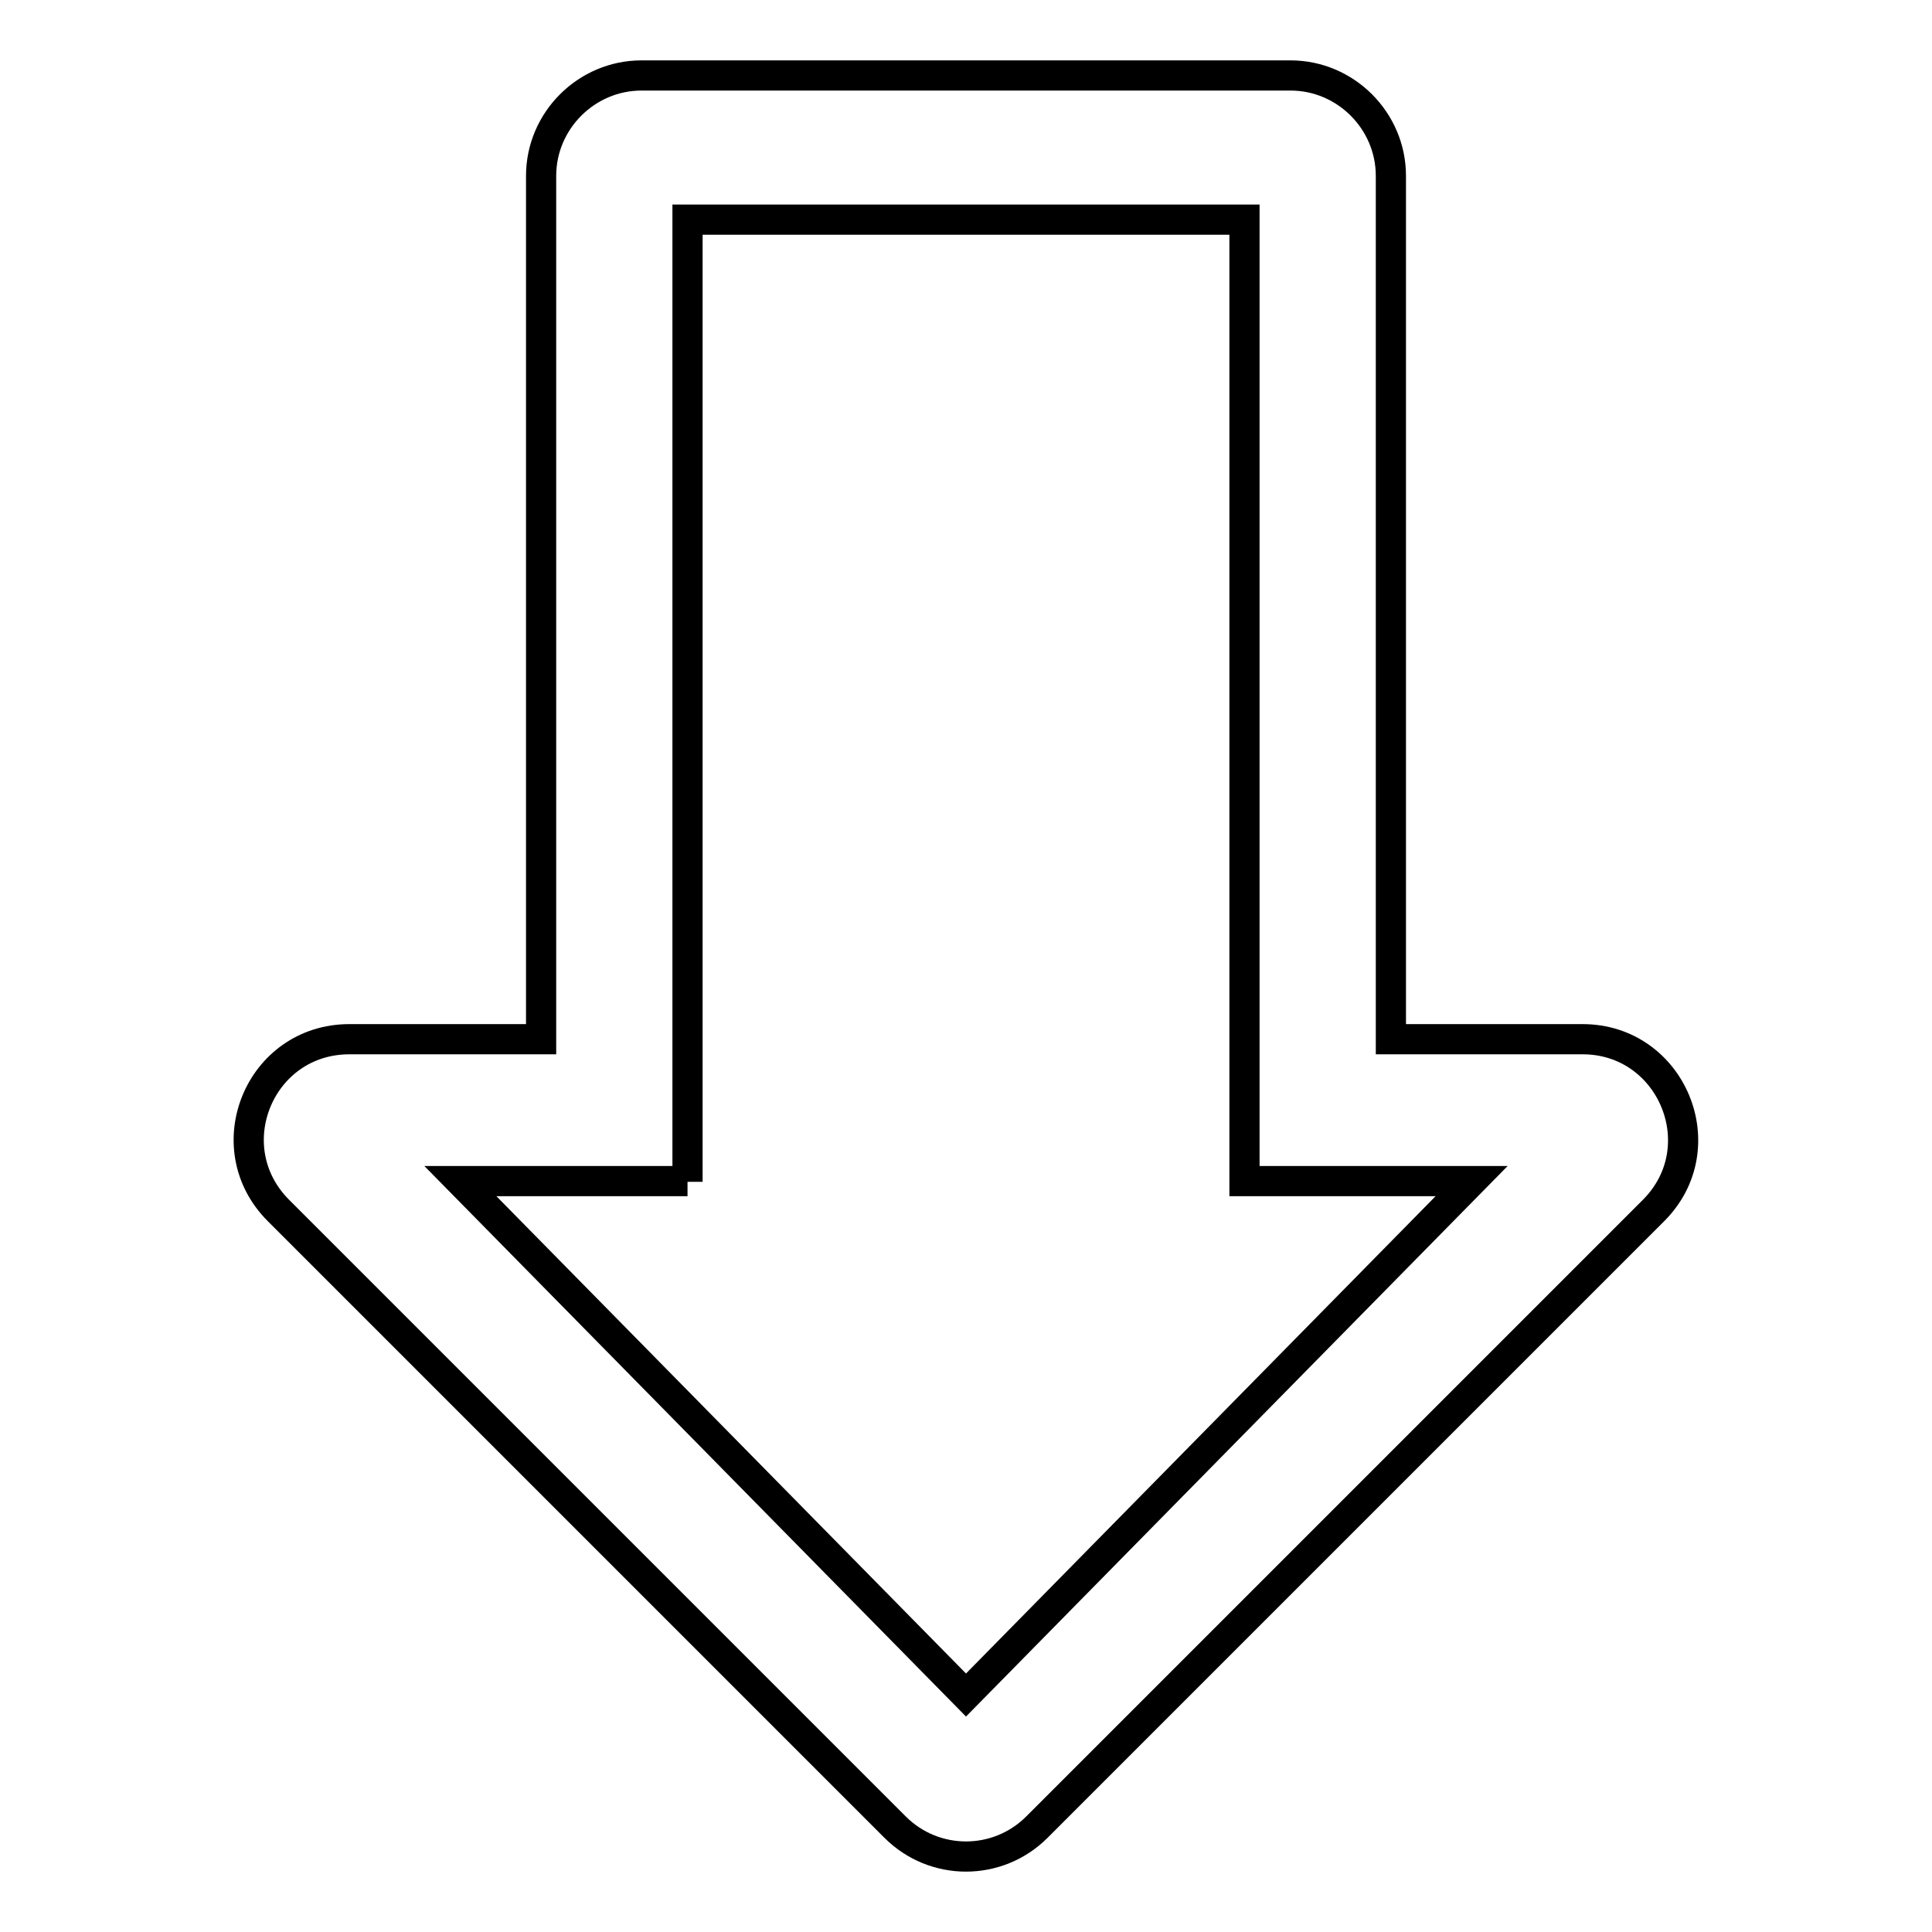
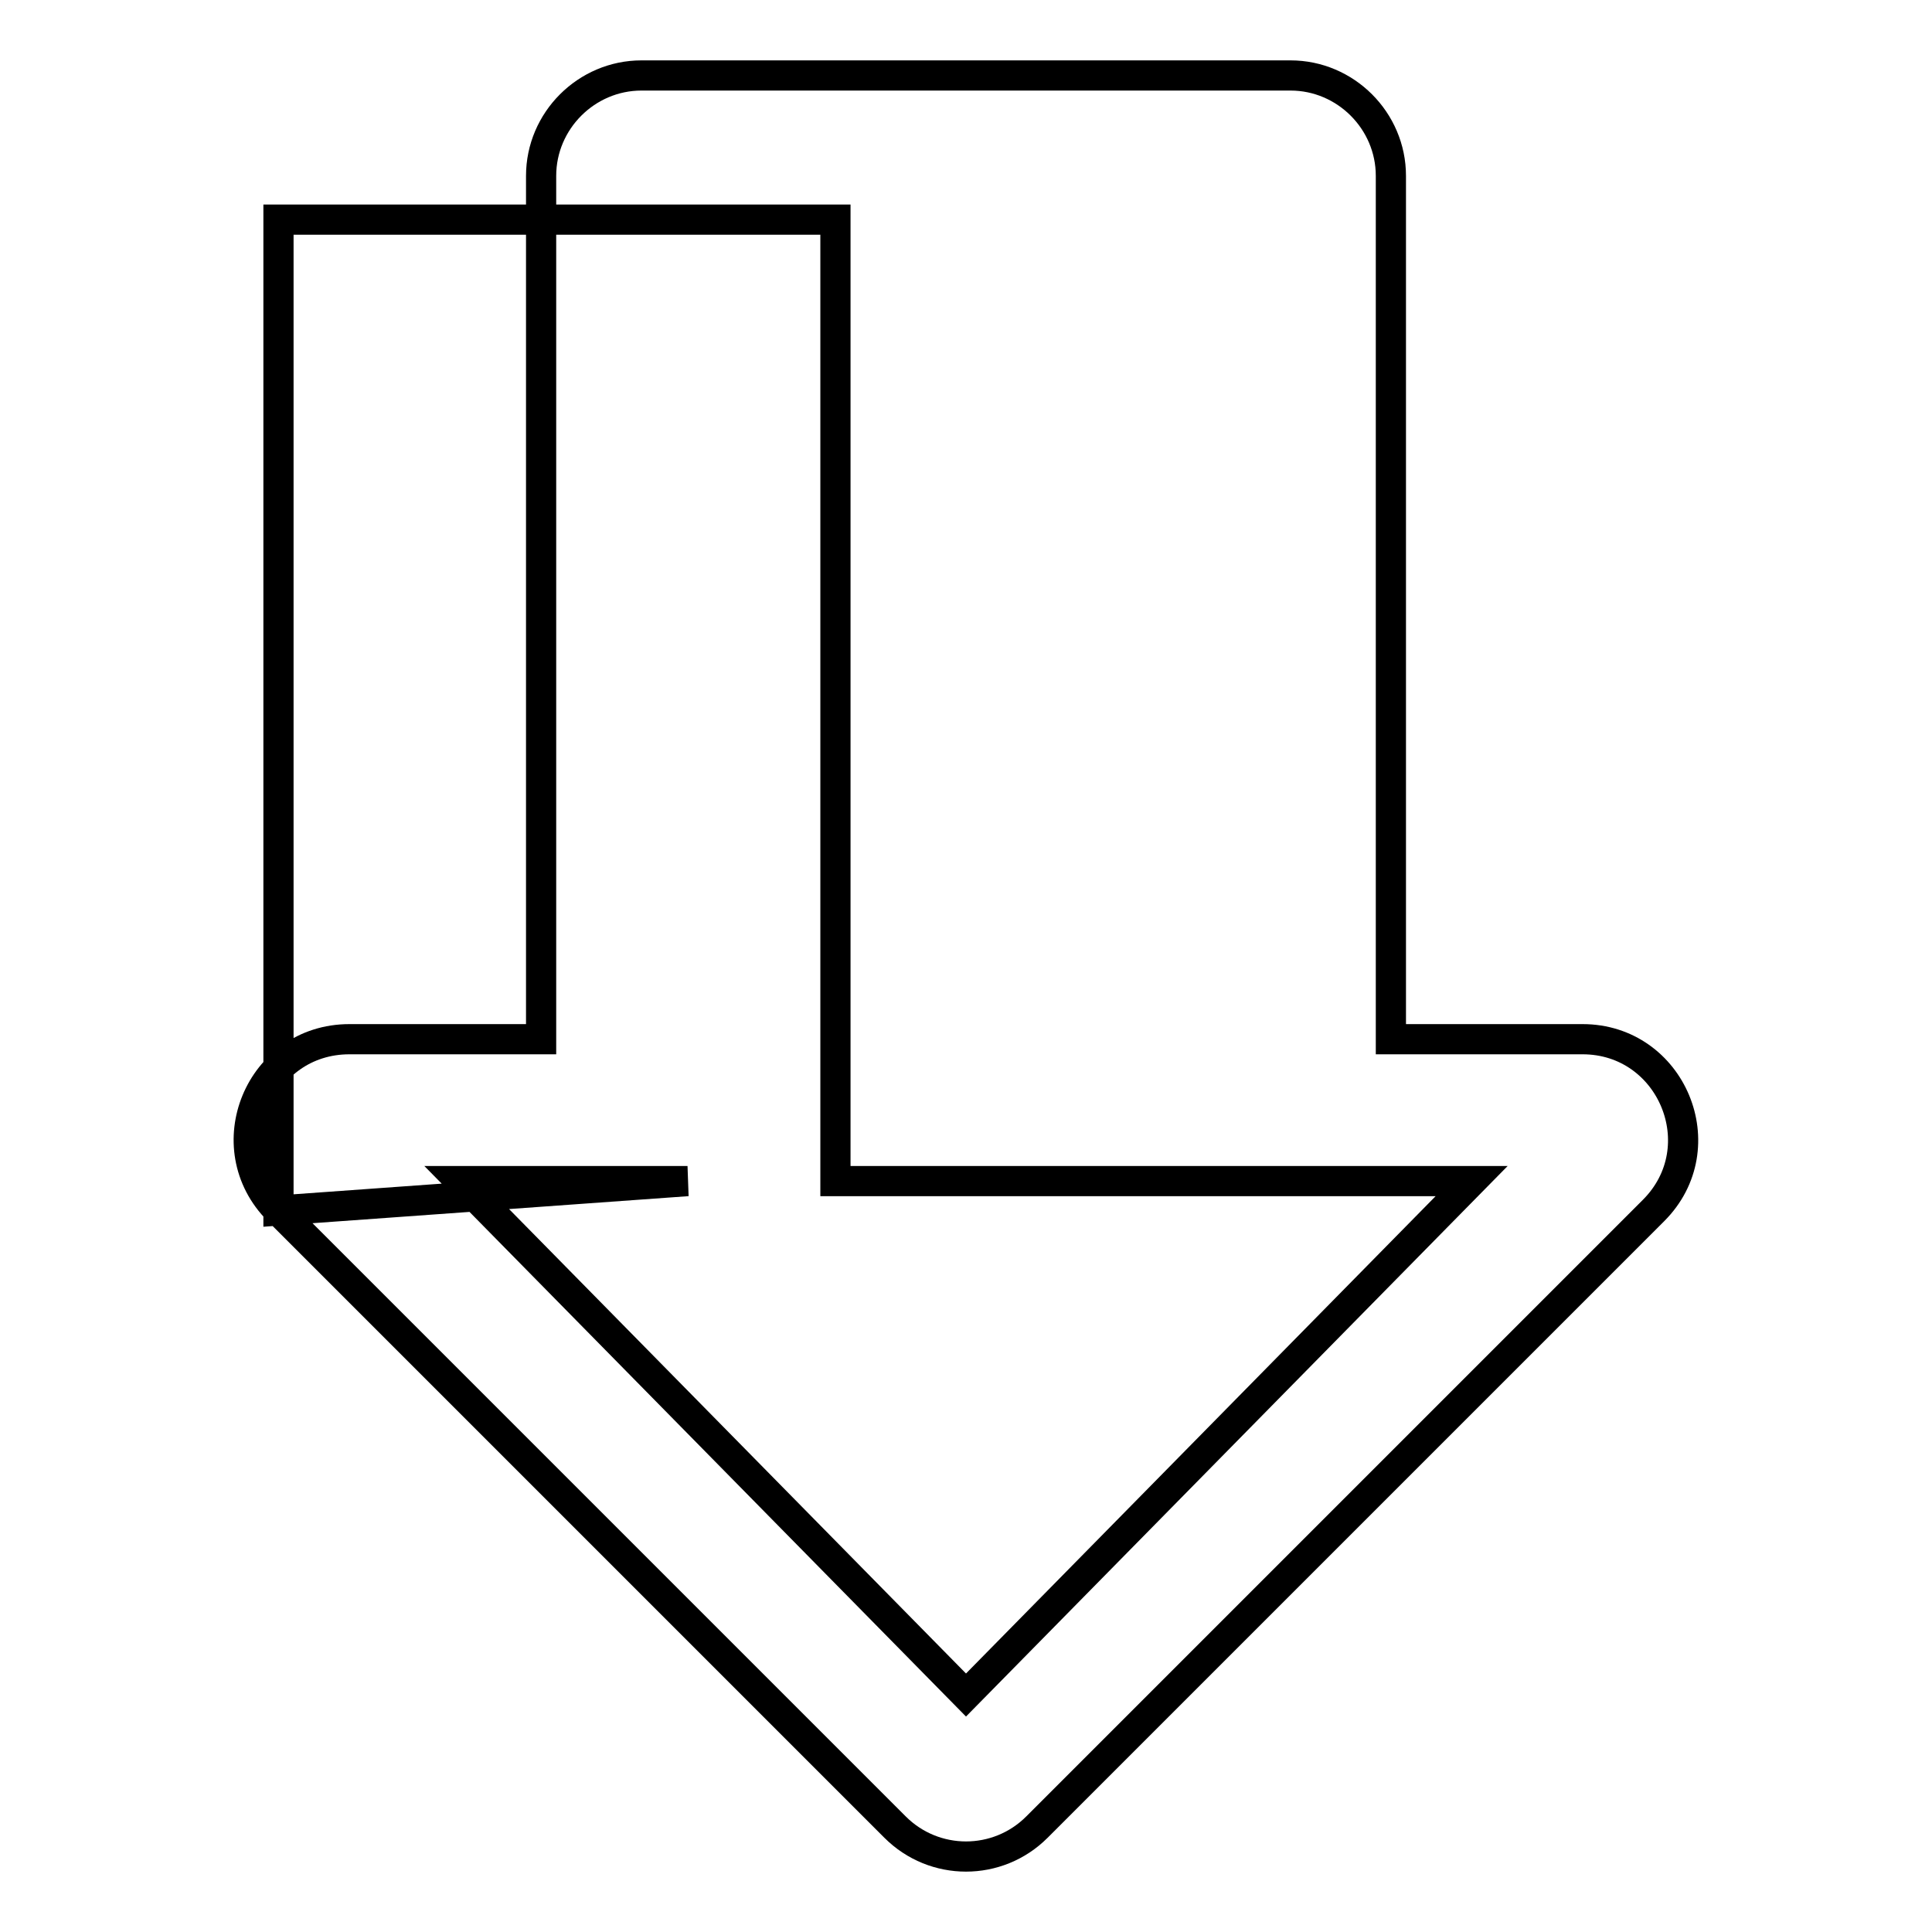
<svg xmlns="http://www.w3.org/2000/svg" version="1.1" x="0px" y="0px" viewBox="0 0 256 256" enable-background="new 0 0 256 256" xml:space="preserve">
  <g>
-     <path stroke-width="4" fill-opacity="0" stroke="#000000" d="M36.9,160.4l81.7,81.7c5.2,5.2,13.6,5.2,18.8,0l81.7-81.7c8.4-8.4,2.4-22.7-9.4-22.7h-25.4V23.3 c0-7.3-6-13.3-13.3-13.3H85c-7.3,0-13.3,6-13.3,13.3v114.4H46.3C34.4,137.7,28.5,152,36.9,160.4z M91.1,156.6V29.1h73.8v127.4H195 l-67,68.1l-67-68.1H91.1z" />
+     <path stroke-width="4" fill-opacity="0" stroke="#000000" d="M36.9,160.4l81.7,81.7c5.2,5.2,13.6,5.2,18.8,0l81.7-81.7c8.4-8.4,2.4-22.7-9.4-22.7h-25.4V23.3 c0-7.3-6-13.3-13.3-13.3H85c-7.3,0-13.3,6-13.3,13.3v114.4H46.3C34.4,137.7,28.5,152,36.9,160.4z V29.1h73.8v127.4H195 l-67,68.1l-67-68.1H91.1z" />
  </g>
</svg>